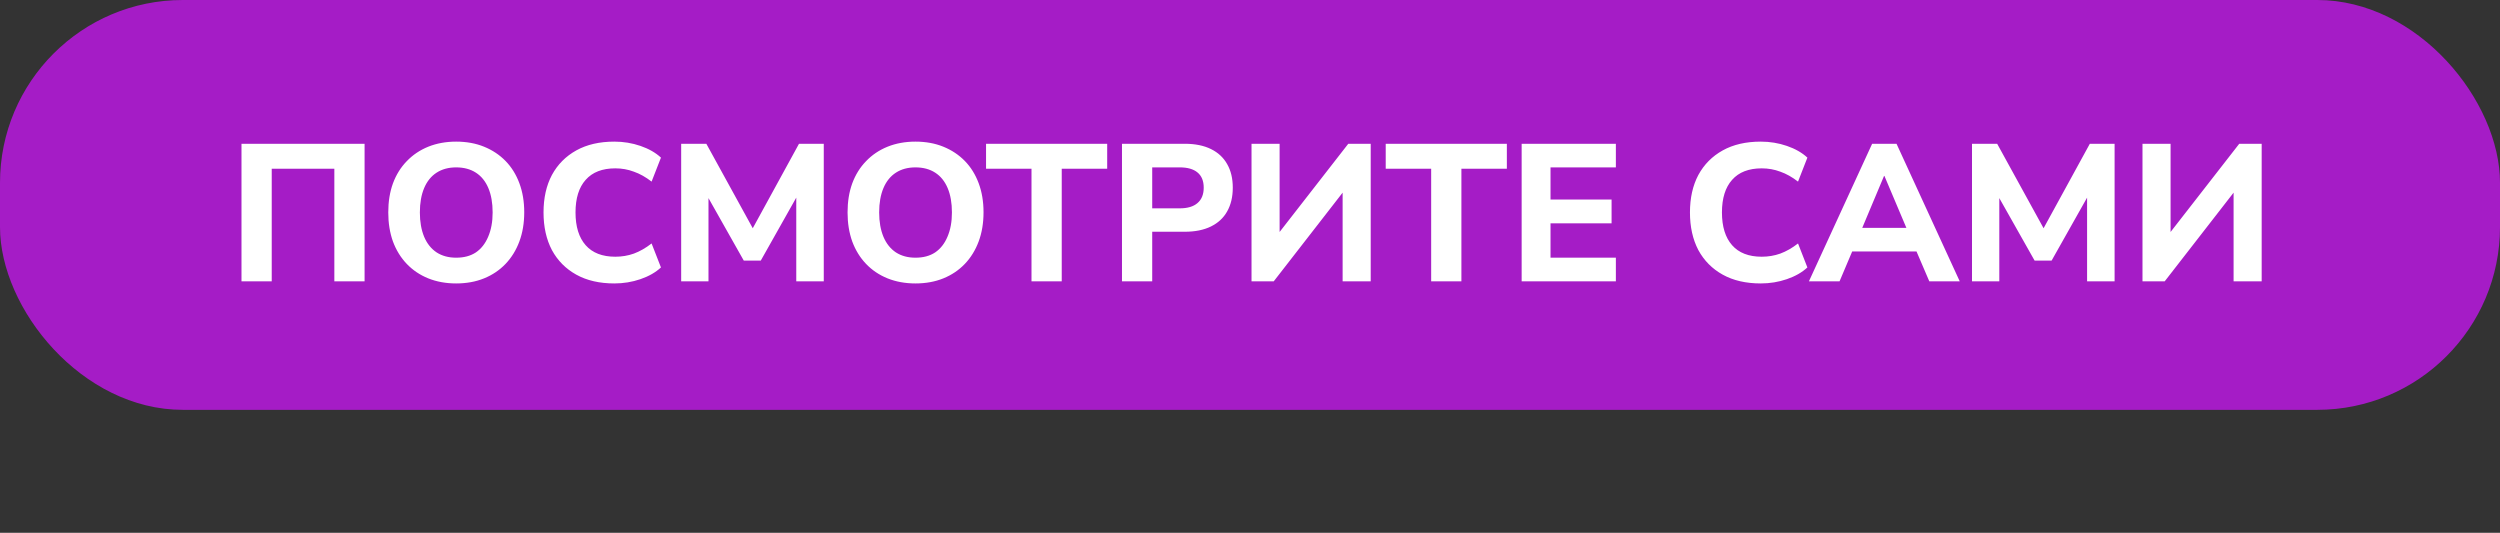
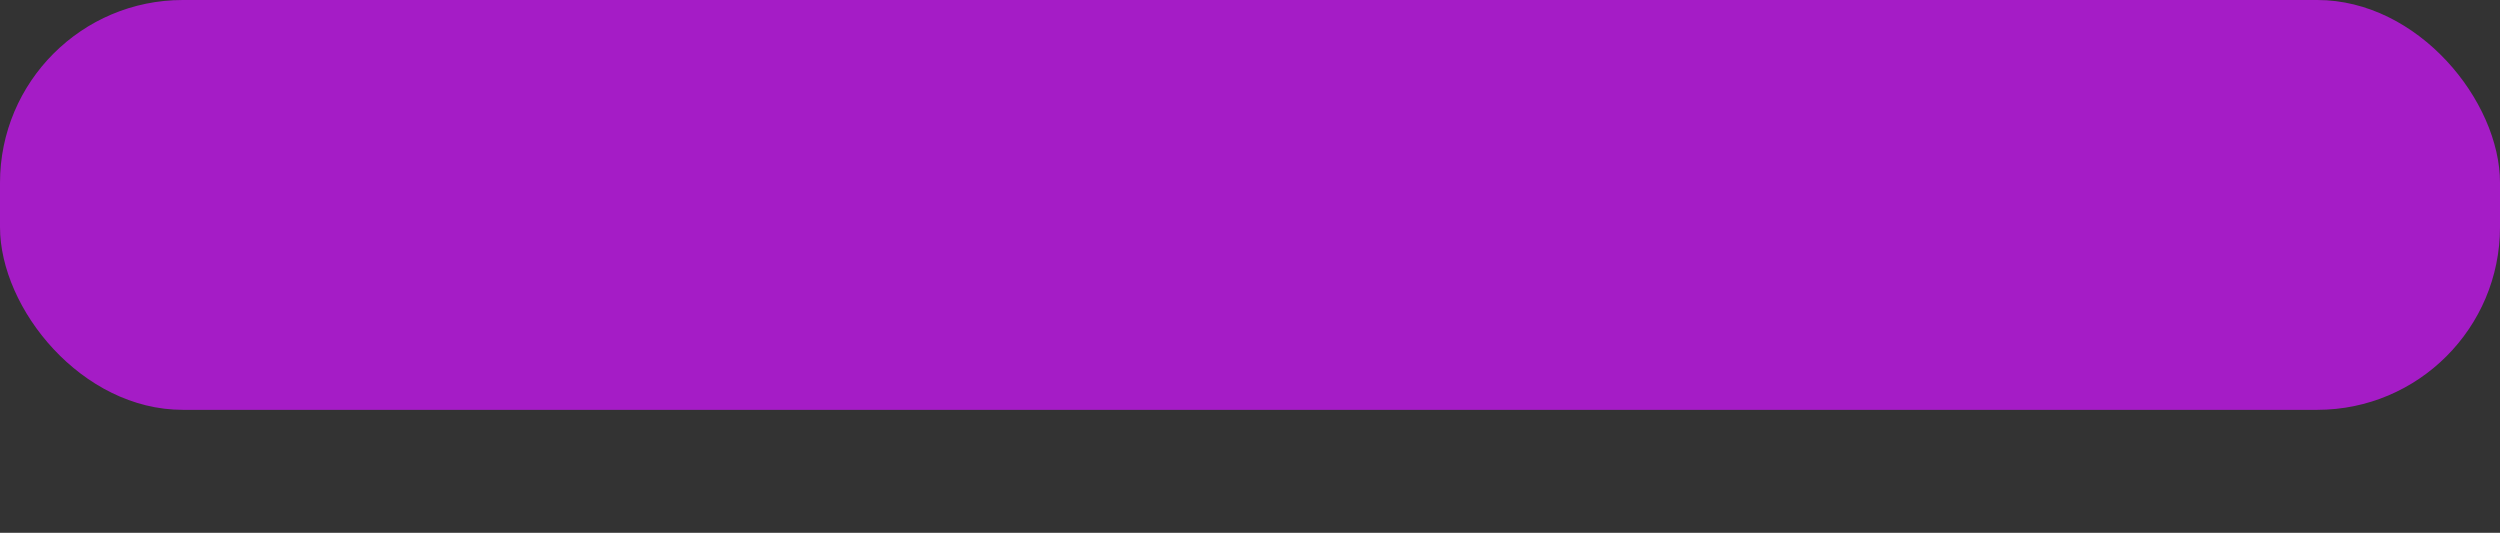
<svg xmlns="http://www.w3.org/2000/svg" width="793" height="169" viewBox="0 0 793 169" fill="none">
  <rect x="0" y="0" width="793" height="169" fill="#333333" stroke="none" />
  <rect width="793" height="130" rx="58" fill="#A51CC6" />
-   <path d="M76.601 89.228V45.604H115.645V89.228H106.054V53.525H86.192V89.228H76.601ZM144.692 89.908C141.475 89.908 138.525 89.372 135.844 88.299C133.204 87.227 130.935 85.701 129.037 83.721C127.14 81.74 125.675 79.368 124.644 76.605C123.654 73.841 123.159 70.768 123.159 67.385C123.159 63.961 123.654 60.888 124.644 58.165C125.675 55.402 127.14 53.05 129.037 51.111C130.935 49.131 133.204 47.605 135.844 46.533C138.525 45.46 141.475 44.924 144.692 44.924C147.951 44.924 150.9 45.46 153.54 46.533C156.181 47.605 158.449 49.111 160.347 51.05C162.244 52.988 163.709 55.34 164.74 58.103C165.771 60.867 166.287 63.941 166.287 67.323C166.287 70.747 165.771 73.841 164.74 76.605C163.709 79.368 162.244 81.74 160.347 83.721C158.449 85.701 156.181 87.227 153.54 88.299C150.9 89.372 147.951 89.908 144.692 89.908ZM144.692 81.74C147.167 81.74 149.25 81.184 150.942 80.07C152.633 78.915 153.932 77.265 154.84 75.12C155.789 72.933 156.263 70.355 156.263 67.385C156.263 64.374 155.809 61.795 154.902 59.65C153.994 57.505 152.674 55.876 150.942 54.762C149.209 53.648 147.126 53.092 144.692 53.092C142.3 53.092 140.237 53.648 138.504 54.762C136.772 55.876 135.452 57.505 134.544 59.65C133.637 61.795 133.183 64.374 133.183 67.385C133.183 70.355 133.637 72.933 134.544 75.12C135.452 77.265 136.772 78.915 138.504 80.07C140.237 81.184 142.3 81.74 144.692 81.74ZM194.868 89.908C190.165 89.908 186.143 88.98 182.802 87.124C179.461 85.267 176.882 82.669 175.067 79.327C173.294 75.945 172.407 71.964 172.407 67.385C172.407 62.806 173.294 58.846 175.067 55.505C176.882 52.163 179.461 49.565 182.802 47.708C186.143 45.852 190.165 44.924 194.868 44.924C197.755 44.924 200.519 45.377 203.159 46.285C205.799 47.193 207.965 48.43 209.656 49.998L206.686 57.608C204.83 56.165 202.953 55.113 201.056 54.453C199.199 53.752 197.24 53.401 195.177 53.401C191.052 53.401 187.917 54.618 185.772 57.052C183.627 59.444 182.554 62.889 182.554 67.385C182.554 71.881 183.627 75.347 185.772 77.78C187.917 80.214 191.052 81.431 195.177 81.431C197.24 81.431 199.199 81.101 201.056 80.441C202.953 79.74 204.83 78.667 206.686 77.223L209.656 84.834C207.965 86.402 205.799 87.639 203.159 88.547C200.519 89.454 197.755 89.908 194.868 89.908ZM216.068 89.228V45.604H224.05L239.829 74.315H237.725L253.442 45.604H261.3V89.228H252.575V60.269H253.937L241.314 82.669H235.93L223.246 60.207H224.731V89.228H216.068ZM290.38 89.908C287.163 89.908 284.213 89.372 281.532 88.299C278.892 87.227 276.623 85.701 274.726 83.721C272.828 81.74 271.364 79.368 270.332 76.605C269.342 73.841 268.847 70.768 268.847 67.385C268.847 63.961 269.342 60.888 270.332 58.165C271.364 55.402 272.828 53.05 274.726 51.111C276.623 49.131 278.892 47.605 281.532 46.533C284.213 45.46 287.163 44.924 290.38 44.924C293.639 44.924 296.589 45.46 299.229 46.533C301.869 47.605 304.138 49.111 306.035 51.05C307.933 52.988 309.397 55.34 310.429 58.103C311.46 60.867 311.975 63.941 311.975 67.323C311.975 70.747 311.46 73.841 310.429 76.605C309.397 79.368 307.933 81.74 306.035 83.721C304.138 85.701 301.869 87.227 299.229 88.299C296.589 89.372 293.639 89.908 290.38 89.908ZM290.38 81.74C292.856 81.74 294.939 81.184 296.63 80.07C298.321 78.915 299.621 77.265 300.528 75.12C301.477 72.933 301.951 70.355 301.951 67.385C301.951 64.374 301.498 61.795 300.59 59.65C299.683 57.505 298.363 55.876 296.63 54.762C294.898 53.648 292.814 53.092 290.38 53.092C287.988 53.092 285.925 53.648 284.193 54.762C282.46 55.876 281.14 57.505 280.233 59.65C279.325 61.795 278.871 64.374 278.871 67.385C278.871 70.355 279.325 72.933 280.233 75.12C281.14 77.265 282.46 78.915 284.193 80.07C285.925 81.184 287.988 81.74 290.38 81.74ZM327.191 89.228V53.525H312.774V45.604H351.2V53.525H336.782V89.228H327.191ZM355.892 89.228V45.604H375.816C379.075 45.604 381.839 46.161 384.108 47.275C386.377 48.389 388.089 49.977 389.244 52.04C390.44 54.102 391.038 56.598 391.038 59.527C391.038 62.456 390.44 64.972 389.244 67.076C388.089 69.138 386.377 70.726 384.108 71.84C381.839 72.954 379.075 73.511 375.816 73.511H365.483V89.228H355.892ZM365.483 66.086H374.208C376.683 66.086 378.56 65.529 379.838 64.415C381.158 63.301 381.818 61.672 381.818 59.527C381.818 57.382 381.158 55.773 379.838 54.7C378.56 53.628 376.683 53.092 374.208 53.092H365.483V66.086ZM396.982 89.228V45.604H405.892V75.491H404.407L427.673 45.604H434.789V89.228H425.879V59.279H427.302L404.036 89.228H396.982ZM453.966 89.228V53.525H439.549V45.604H477.974V53.525H463.557V89.228H453.966ZM482.667 89.228V45.604H512.553V53.092H491.825V63.301H511.192V70.85H491.825V81.74H512.553V89.228H482.667ZM558.515 89.908C553.812 89.908 549.79 88.98 546.449 87.124C543.107 85.267 540.529 82.669 538.714 79.327C536.94 75.945 536.054 71.964 536.054 67.385C536.054 62.806 536.94 58.846 538.714 55.505C540.529 52.163 543.107 49.565 546.449 47.708C549.79 45.852 553.812 44.924 558.515 44.924C561.402 44.924 564.166 45.377 566.806 46.285C569.446 47.193 571.612 48.43 573.303 49.998L570.333 57.608C568.477 56.165 566.6 55.113 564.702 54.453C562.846 53.752 560.887 53.401 558.824 53.401C554.699 53.401 551.564 54.618 549.419 57.052C547.274 59.444 546.201 62.889 546.201 67.385C546.201 71.881 547.274 75.347 549.419 77.78C551.564 80.214 554.699 81.431 558.824 81.431C560.887 81.431 562.846 81.101 564.702 80.441C566.6 79.74 568.477 78.667 570.333 77.223L573.303 84.834C571.612 86.402 569.446 87.639 566.806 88.547C564.166 89.454 561.402 89.908 558.515 89.908ZM573.794 89.228L593.842 45.604H601.576L621.624 89.228H611.971L606.774 77.1L610.61 79.76H584.808L588.644 77.1L583.508 89.228H573.794ZM597.616 55.814L589.696 74.686L588.025 72.273H607.393L605.722 74.686L597.74 55.814H597.616ZM625.518 89.228V45.604H633.5L649.279 74.315H647.175L662.892 45.604H670.75V89.228H662.025V60.269H663.387L650.764 82.669H645.381L632.696 60.207H634.181V89.228H625.518ZM679.597 89.228V45.604H688.507V75.491H687.022L710.288 45.604H717.404V89.228H708.494V59.279H709.917L686.651 89.228H679.597Z" fill="white" />
</svg>